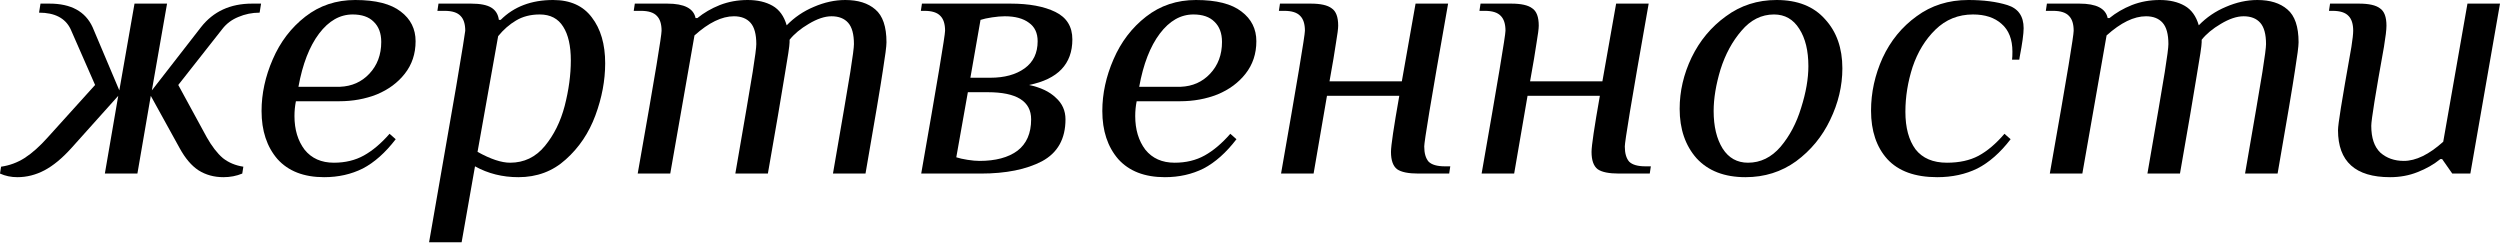
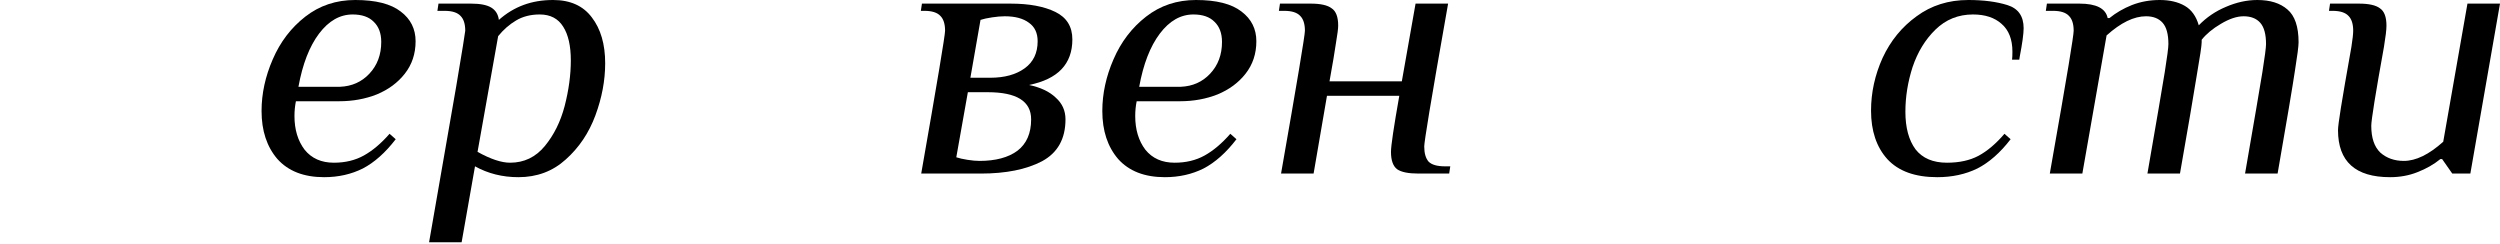
<svg xmlns="http://www.w3.org/2000/svg" width="941" height="92" viewBox="0 0 941 92" fill="none">
-   <path d="M6.533 66.69C4.174 66.69 1.996 66.236 0 65.329L0.408 62.743C3.584 62.289 6.533 61.2 9.255 59.476C12.068 57.661 14.971 55.076 17.965 51.718L35.795 31.984L26.54 10.888C24.544 6.805 20.597 4.764 14.699 4.764L15.243 1.361H18.646C26.721 1.361 32.12 4.31 34.842 10.208L44.913 34.025L50.63 1.361H62.879L57.163 34.025L75.672 10.208C80.3 4.31 86.696 1.361 94.862 1.361H98.265L97.721 4.764C94.908 4.764 92.231 5.308 89.691 6.397C87.241 7.395 85.245 8.892 83.702 10.888L67.098 31.984L77.85 51.718C79.755 55.076 81.751 57.661 83.838 59.476C86.016 61.2 88.602 62.289 91.596 62.743L91.188 65.329C89.01 66.236 86.651 66.69 84.111 66.69C80.572 66.69 77.442 65.828 74.719 64.104C72.088 62.38 69.729 59.612 67.642 55.801L56.754 36.067L51.718 65.329H39.469L44.505 36.067L26.812 55.801C23.364 59.612 20.007 62.38 16.74 64.104C13.474 65.828 10.072 66.69 6.533 66.69Z" fill="black" />
  <path d="M121.997 66.69C114.375 66.69 108.523 64.421 104.44 59.885C100.447 55.257 98.451 49.223 98.451 41.783C98.451 35.25 99.858 28.763 102.67 22.321C105.483 15.788 109.566 10.434 114.919 6.261C120.273 2.087 126.533 0 133.701 0C141.414 0 147.13 1.452 150.85 4.355C154.57 7.168 156.43 10.888 156.43 15.515C156.43 20.234 155.069 24.317 152.347 27.765C149.716 31.122 146.223 33.708 141.867 35.522C137.512 37.246 132.794 38.108 127.713 38.108H111.381C111.018 39.923 110.836 41.783 110.836 43.688C110.836 48.77 112.107 52.989 114.647 56.346C117.278 59.612 120.953 61.245 125.671 61.245C129.936 61.245 133.701 60.338 136.968 58.523C140.234 56.709 143.455 53.987 146.631 50.357L148.945 52.399C145.043 57.48 140.915 61.155 136.559 63.423C132.204 65.601 127.35 66.69 121.997 66.69ZM127.985 32.664C132.431 32.483 136.106 30.85 139.009 27.765C142.003 24.589 143.501 20.597 143.501 15.788C143.501 12.521 142.548 9.981 140.642 8.166C138.828 6.351 136.196 5.444 132.749 5.444C127.94 5.444 123.721 7.848 120.091 12.657C116.462 17.466 113.876 24.135 112.333 32.664H127.985Z" fill="black" />
-   <path d="M171.715 32.528C173.983 19.009 175.118 12.022 175.118 11.569C175.118 9.028 174.528 7.168 173.348 5.988C172.169 4.718 170.172 4.083 167.36 4.083H164.638L165.046 1.361H177.295C180.743 1.361 183.284 1.86 184.917 2.858C186.55 3.856 187.503 5.399 187.775 7.486H188.455C193.446 2.495 200.024 0 208.19 0C214.632 0 219.486 2.178 222.753 6.533C226.11 10.888 227.789 16.65 227.789 23.818C227.789 30.26 226.564 36.793 224.114 43.416C221.664 50.04 217.944 55.575 212.954 60.021C208.054 64.467 202.111 66.69 195.124 66.69C189.136 66.69 183.692 65.329 178.792 62.606L173.756 91.188H161.507L171.715 32.528ZM191.994 61.245C197.257 61.245 201.612 59.159 205.06 54.985C208.508 50.811 211.003 45.775 212.545 39.878C214.088 33.889 214.859 28.173 214.859 22.729C214.859 17.285 213.906 13.066 212.001 10.072C210.095 6.987 207.147 5.444 203.154 5.444C199.706 5.444 196.712 6.215 194.172 7.758C191.722 9.21 189.499 11.16 187.503 13.61L179.745 57.163C184.645 59.885 188.728 61.245 191.994 61.245Z" fill="black" />
-   <path d="M240.033 65.329C243.481 45.821 245.84 32.211 247.111 24.498C248.381 16.786 249.016 12.476 249.016 11.569C249.016 9.028 248.426 7.168 247.247 5.988C246.067 4.718 244.071 4.083 241.258 4.083H238.536L238.945 1.361H251.194C257.545 1.361 261.084 3.176 261.81 6.805H262.49C264.94 4.809 267.753 3.176 270.928 1.905C274.195 0.635 277.688 0 281.408 0C285.128 0 288.259 0.726 290.799 2.178C293.34 3.629 295.109 6.079 296.107 9.527C299.011 6.533 302.413 4.219 306.315 2.586C310.307 0.862 314.254 0 318.156 0C322.964 0 326.73 1.18 329.452 3.539C332.265 5.898 333.671 10.026 333.671 15.924C333.671 17.376 333.217 20.914 332.31 26.54C331.493 32.075 329.316 45.004 325.777 65.329H313.528C316.976 45.458 319.154 32.71 320.061 27.084C320.968 21.368 321.422 17.875 321.422 16.604C321.422 12.884 320.696 10.208 319.244 8.574C317.793 6.941 315.706 6.125 312.984 6.125C310.443 6.125 307.585 7.077 304.409 8.983C301.324 10.797 298.92 12.793 297.196 14.971V15.924C297.196 17.103 296.561 21.368 295.291 28.717C294.111 36.067 292.024 48.27 289.03 65.329H276.781C280.229 45.458 282.406 32.71 283.314 27.084C284.221 21.368 284.675 17.875 284.675 16.604C284.675 12.884 283.949 10.208 282.497 8.574C281.045 6.941 278.958 6.125 276.236 6.125C271.7 6.125 266.755 8.529 261.401 13.338L252.283 65.329H240.033Z" fill="black" />
+   <path d="M171.715 32.528C173.983 19.009 175.118 12.022 175.118 11.569C175.118 9.028 174.528 7.168 173.348 5.988C172.169 4.718 170.172 4.083 167.36 4.083H164.638L165.046 1.361H177.295C180.743 1.361 183.284 1.86 184.917 2.858C186.55 3.856 187.503 5.399 187.775 7.486C193.446 2.495 200.024 0 208.19 0C214.632 0 219.486 2.178 222.753 6.533C226.11 10.888 227.789 16.65 227.789 23.818C227.789 30.26 226.564 36.793 224.114 43.416C221.664 50.04 217.944 55.575 212.954 60.021C208.054 64.467 202.111 66.69 195.124 66.69C189.136 66.69 183.692 65.329 178.792 62.606L173.756 91.188H161.507L171.715 32.528ZM191.994 61.245C197.257 61.245 201.612 59.159 205.06 54.985C208.508 50.811 211.003 45.775 212.545 39.878C214.088 33.889 214.859 28.173 214.859 22.729C214.859 17.285 213.906 13.066 212.001 10.072C210.095 6.987 207.147 5.444 203.154 5.444C199.706 5.444 196.712 6.215 194.172 7.758C191.722 9.21 189.499 11.16 187.503 13.61L179.745 57.163C184.645 59.885 188.728 61.245 191.994 61.245Z" fill="black" />
  <path d="M346.745 65.329C352.734 31.212 355.728 13.293 355.728 11.569C355.728 9.028 355.138 7.168 353.959 5.988C352.779 4.718 350.783 4.083 347.97 4.083H346.609L347.017 1.361H380.362C387.349 1.361 392.974 2.404 397.239 4.491C401.503 6.578 403.636 10.026 403.636 14.835C403.636 24.09 398.192 29.806 387.303 31.984C391.659 32.891 395.016 34.479 397.375 36.747C399.825 38.925 401.05 41.647 401.05 44.913C401.05 52.263 398.101 57.525 392.203 60.701C386.305 63.786 378.638 65.329 369.202 65.329H346.745ZM372.741 29.262C378.094 29.262 382.404 28.082 385.67 25.723C388.937 23.364 390.57 19.962 390.57 15.515C390.57 12.431 389.481 10.117 387.303 8.574C385.126 6.941 382.086 6.125 378.185 6.125C376.824 6.125 375.236 6.261 373.421 6.533C371.606 6.805 370.155 7.123 369.066 7.486L365.255 29.262H372.741ZM368.658 60.565C374.737 60.565 379.5 59.295 382.948 56.754C386.396 54.123 388.12 50.176 388.12 44.913C388.12 38.108 382.676 34.706 371.788 34.706H364.302L359.947 59.204C361.036 59.567 362.442 59.885 364.166 60.157C365.89 60.429 367.387 60.565 368.658 60.565Z" fill="black" />
  <path d="M438.458 66.69C430.837 66.69 424.984 64.421 420.901 59.885C416.909 55.257 414.913 49.223 414.913 41.783C414.913 35.25 416.319 28.763 419.132 22.321C421.945 15.788 426.028 10.434 431.381 6.261C436.734 2.087 442.995 0 450.163 0C457.875 0 463.592 1.452 467.312 4.355C471.032 7.168 472.892 10.888 472.892 15.515C472.892 20.234 471.531 24.317 468.809 27.765C466.178 31.122 462.684 33.708 458.329 35.522C453.974 37.246 449.256 38.108 444.175 38.108H427.842C427.479 39.923 427.298 41.783 427.298 43.688C427.298 48.77 428.568 52.989 431.109 56.346C433.74 59.612 437.415 61.245 442.133 61.245C446.398 61.245 450.163 60.338 453.429 58.523C456.696 56.709 459.917 53.987 463.093 50.357L465.406 52.399C461.505 57.48 457.376 61.155 453.021 63.423C448.666 65.601 443.812 66.69 438.458 66.69ZM444.447 32.664C448.893 32.483 452.567 30.85 455.471 27.765C458.465 24.589 459.962 20.597 459.962 15.788C459.962 12.521 459.01 9.981 457.104 8.166C455.289 6.351 452.658 5.444 449.21 5.444C444.401 5.444 440.182 7.848 436.553 12.657C432.924 17.466 430.338 24.135 428.795 32.664H444.447Z" fill="black" />
  <path d="M482.188 65.329C488.177 31.212 491.171 13.293 491.171 11.569C491.171 9.028 490.581 7.168 489.402 5.988C488.222 4.718 486.226 4.083 483.413 4.083H481.372L481.78 1.361H493.349C497.069 1.361 499.7 1.951 501.242 3.13C502.876 4.219 503.692 6.397 503.692 9.663C503.692 10.752 503.42 12.884 502.876 16.06C502.422 19.236 501.605 24.09 500.426 30.623H527.646L532.818 1.361H545.067C541.619 20.869 539.26 34.479 537.99 42.191C536.719 49.904 536.084 54.214 536.084 55.121C536.084 57.661 536.629 59.567 537.717 60.837C538.897 62.017 540.939 62.606 543.842 62.606H545.884L545.475 65.329H533.907C530.096 65.329 527.419 64.784 525.877 63.695C524.334 62.516 523.563 60.338 523.563 57.163C523.563 54.894 524.606 47.862 526.693 36.067H499.473L494.437 65.329H482.188Z" fill="black" />
-   <path d="M557.682 65.329C563.67 31.212 566.664 13.293 566.664 11.569C566.664 9.028 566.075 7.168 564.895 5.988C563.716 4.718 561.72 4.083 558.907 4.083H556.865L557.274 1.361H568.842C572.562 1.361 575.194 1.951 576.736 3.13C578.369 4.219 579.186 6.397 579.186 9.663C579.186 10.752 578.914 12.884 578.369 16.06C577.916 19.236 577.099 24.09 575.919 30.623H603.14L608.311 1.361H620.561C617.113 20.869 614.754 34.479 613.483 42.191C612.213 49.904 611.578 54.214 611.578 55.121C611.578 57.661 612.122 59.567 613.211 60.837C614.391 62.017 616.432 62.606 619.336 62.606H621.377L620.969 65.329H609.4C605.589 65.329 602.913 64.784 601.37 63.695C599.828 62.516 599.057 60.338 599.057 57.163C599.057 54.894 600.1 47.862 602.187 36.067H574.967L569.931 65.329H557.682Z" fill="black" />
-   <path d="M656.993 66.69C649.099 66.69 642.975 64.331 638.619 59.612C634.355 54.803 632.223 48.588 632.223 40.966C632.223 34.343 633.72 27.901 636.714 21.64C639.799 15.289 644.109 10.117 649.644 6.125C655.178 2.042 661.53 0 668.698 0C676.592 0 682.671 2.404 686.935 7.213C691.291 11.931 693.468 18.102 693.468 25.723C693.468 32.347 691.926 38.834 688.841 45.186C685.847 51.446 681.582 56.618 676.047 60.701C670.513 64.693 664.161 66.69 656.993 66.69ZM657.946 61.245C662.664 61.245 666.747 59.249 670.195 55.257C673.643 51.174 676.229 46.274 677.953 40.558C679.767 34.842 680.675 29.625 680.675 24.907C680.675 19.099 679.541 14.427 677.272 10.888C675.004 7.259 671.828 5.444 667.745 5.444C663.027 5.444 658.944 7.486 655.496 11.569C652.048 15.561 649.417 20.415 647.602 26.131C645.878 31.848 645.016 37.065 645.016 41.783C645.016 47.59 646.15 52.308 648.419 55.938C650.687 59.476 653.863 61.245 657.946 61.245Z" fill="black" />
  <path d="M729.167 66.69C720.82 66.69 714.559 64.421 710.385 59.885C706.302 55.348 704.261 49.269 704.261 41.647C704.261 34.842 705.712 28.218 708.616 21.776C711.61 15.334 715.875 10.117 721.409 6.125C726.944 2.042 733.432 0 740.872 0C746.588 0 751.488 0.635 755.571 1.905C759.654 3.176 761.695 6.079 761.695 10.616C761.695 12.703 761.196 16.332 760.198 21.504L760.062 22.457H757.34C757.431 21.731 757.476 20.733 757.476 19.462C757.476 14.835 756.115 11.342 753.393 8.983C750.762 6.624 747.178 5.444 742.641 5.444C737.106 5.444 732.388 7.349 728.487 11.16C724.676 14.88 721.818 19.553 719.912 25.179C718.098 30.804 717.19 36.43 717.19 42.055C717.19 48.044 718.46 52.762 721.001 56.21C723.632 59.567 727.579 61.245 732.842 61.245C737.469 61.245 741.416 60.383 744.683 58.66C748.04 56.845 751.306 54.078 754.482 50.357L756.796 52.399C752.894 57.48 748.72 61.155 744.274 63.423C739.828 65.601 734.793 66.69 729.167 66.69Z" fill="black" />
  <path d="M771.546 65.329C774.993 45.821 777.353 32.211 778.623 24.498C779.893 16.786 780.528 12.476 780.528 11.569C780.528 9.028 779.938 7.168 778.759 5.988C777.579 4.718 775.583 4.083 772.771 4.083H770.049L770.457 1.361H782.706C789.057 1.361 792.596 3.176 793.322 6.805H794.002C796.452 4.809 799.265 3.176 802.441 1.905C805.707 0.635 809.2 0 812.92 0C816.641 0 819.771 0.726 822.311 2.178C824.852 3.629 826.621 6.079 827.619 9.527C830.523 6.533 833.925 4.219 837.827 2.586C841.819 0.862 845.766 0 849.668 0C854.477 0 858.242 1.18 860.964 3.539C863.777 5.898 865.183 10.026 865.183 15.924C865.183 17.376 864.73 20.914 863.822 26.54C863.006 32.075 860.828 45.004 857.289 65.329H845.04C848.488 45.458 850.666 32.71 851.573 27.084C852.48 21.368 852.934 17.875 852.934 16.604C852.934 12.884 852.208 10.208 850.756 8.574C849.305 6.941 847.218 6.125 844.496 6.125C841.955 6.125 839.097 7.077 835.921 8.983C832.836 10.797 830.432 12.793 828.708 14.971V15.924C828.708 17.103 828.073 21.368 826.803 28.717C825.623 36.067 823.536 48.27 820.542 65.329H808.293C811.741 45.458 813.918 32.71 814.826 27.084C815.733 21.368 816.187 17.875 816.187 16.604C816.187 12.884 815.461 10.208 814.009 8.574C812.557 6.941 810.471 6.125 807.749 6.125C803.212 6.125 798.267 8.529 792.914 13.338L783.795 65.329H771.546Z" fill="black" />
  <path d="M899.625 66.69C886.56 66.69 880.027 60.792 880.027 48.996C880.027 47.908 880.39 45.095 881.116 40.558C881.841 36.021 883.157 28.4 885.062 17.693C885.516 14.79 885.743 12.748 885.743 11.569C885.743 9.028 885.153 7.168 883.974 5.988C882.794 4.718 880.798 4.083 877.985 4.083H876.624L877.032 1.361H887.921C891.641 1.361 894.272 1.951 895.814 3.13C897.448 4.219 898.264 6.397 898.264 9.663C898.264 11.206 897.947 13.882 897.312 17.693C894.136 35.296 892.548 45.186 892.548 47.363C892.548 51.9 893.682 55.257 895.951 57.435C898.31 59.522 901.258 60.565 904.797 60.565C909.334 60.565 914.279 58.16 919.632 53.352L928.751 1.361H941L929.84 65.329H923.035L919.224 59.885H918.543C916.094 61.881 913.235 63.514 909.969 64.784C906.793 66.054 903.345 66.69 899.625 66.69Z" fill="black" />
</svg>